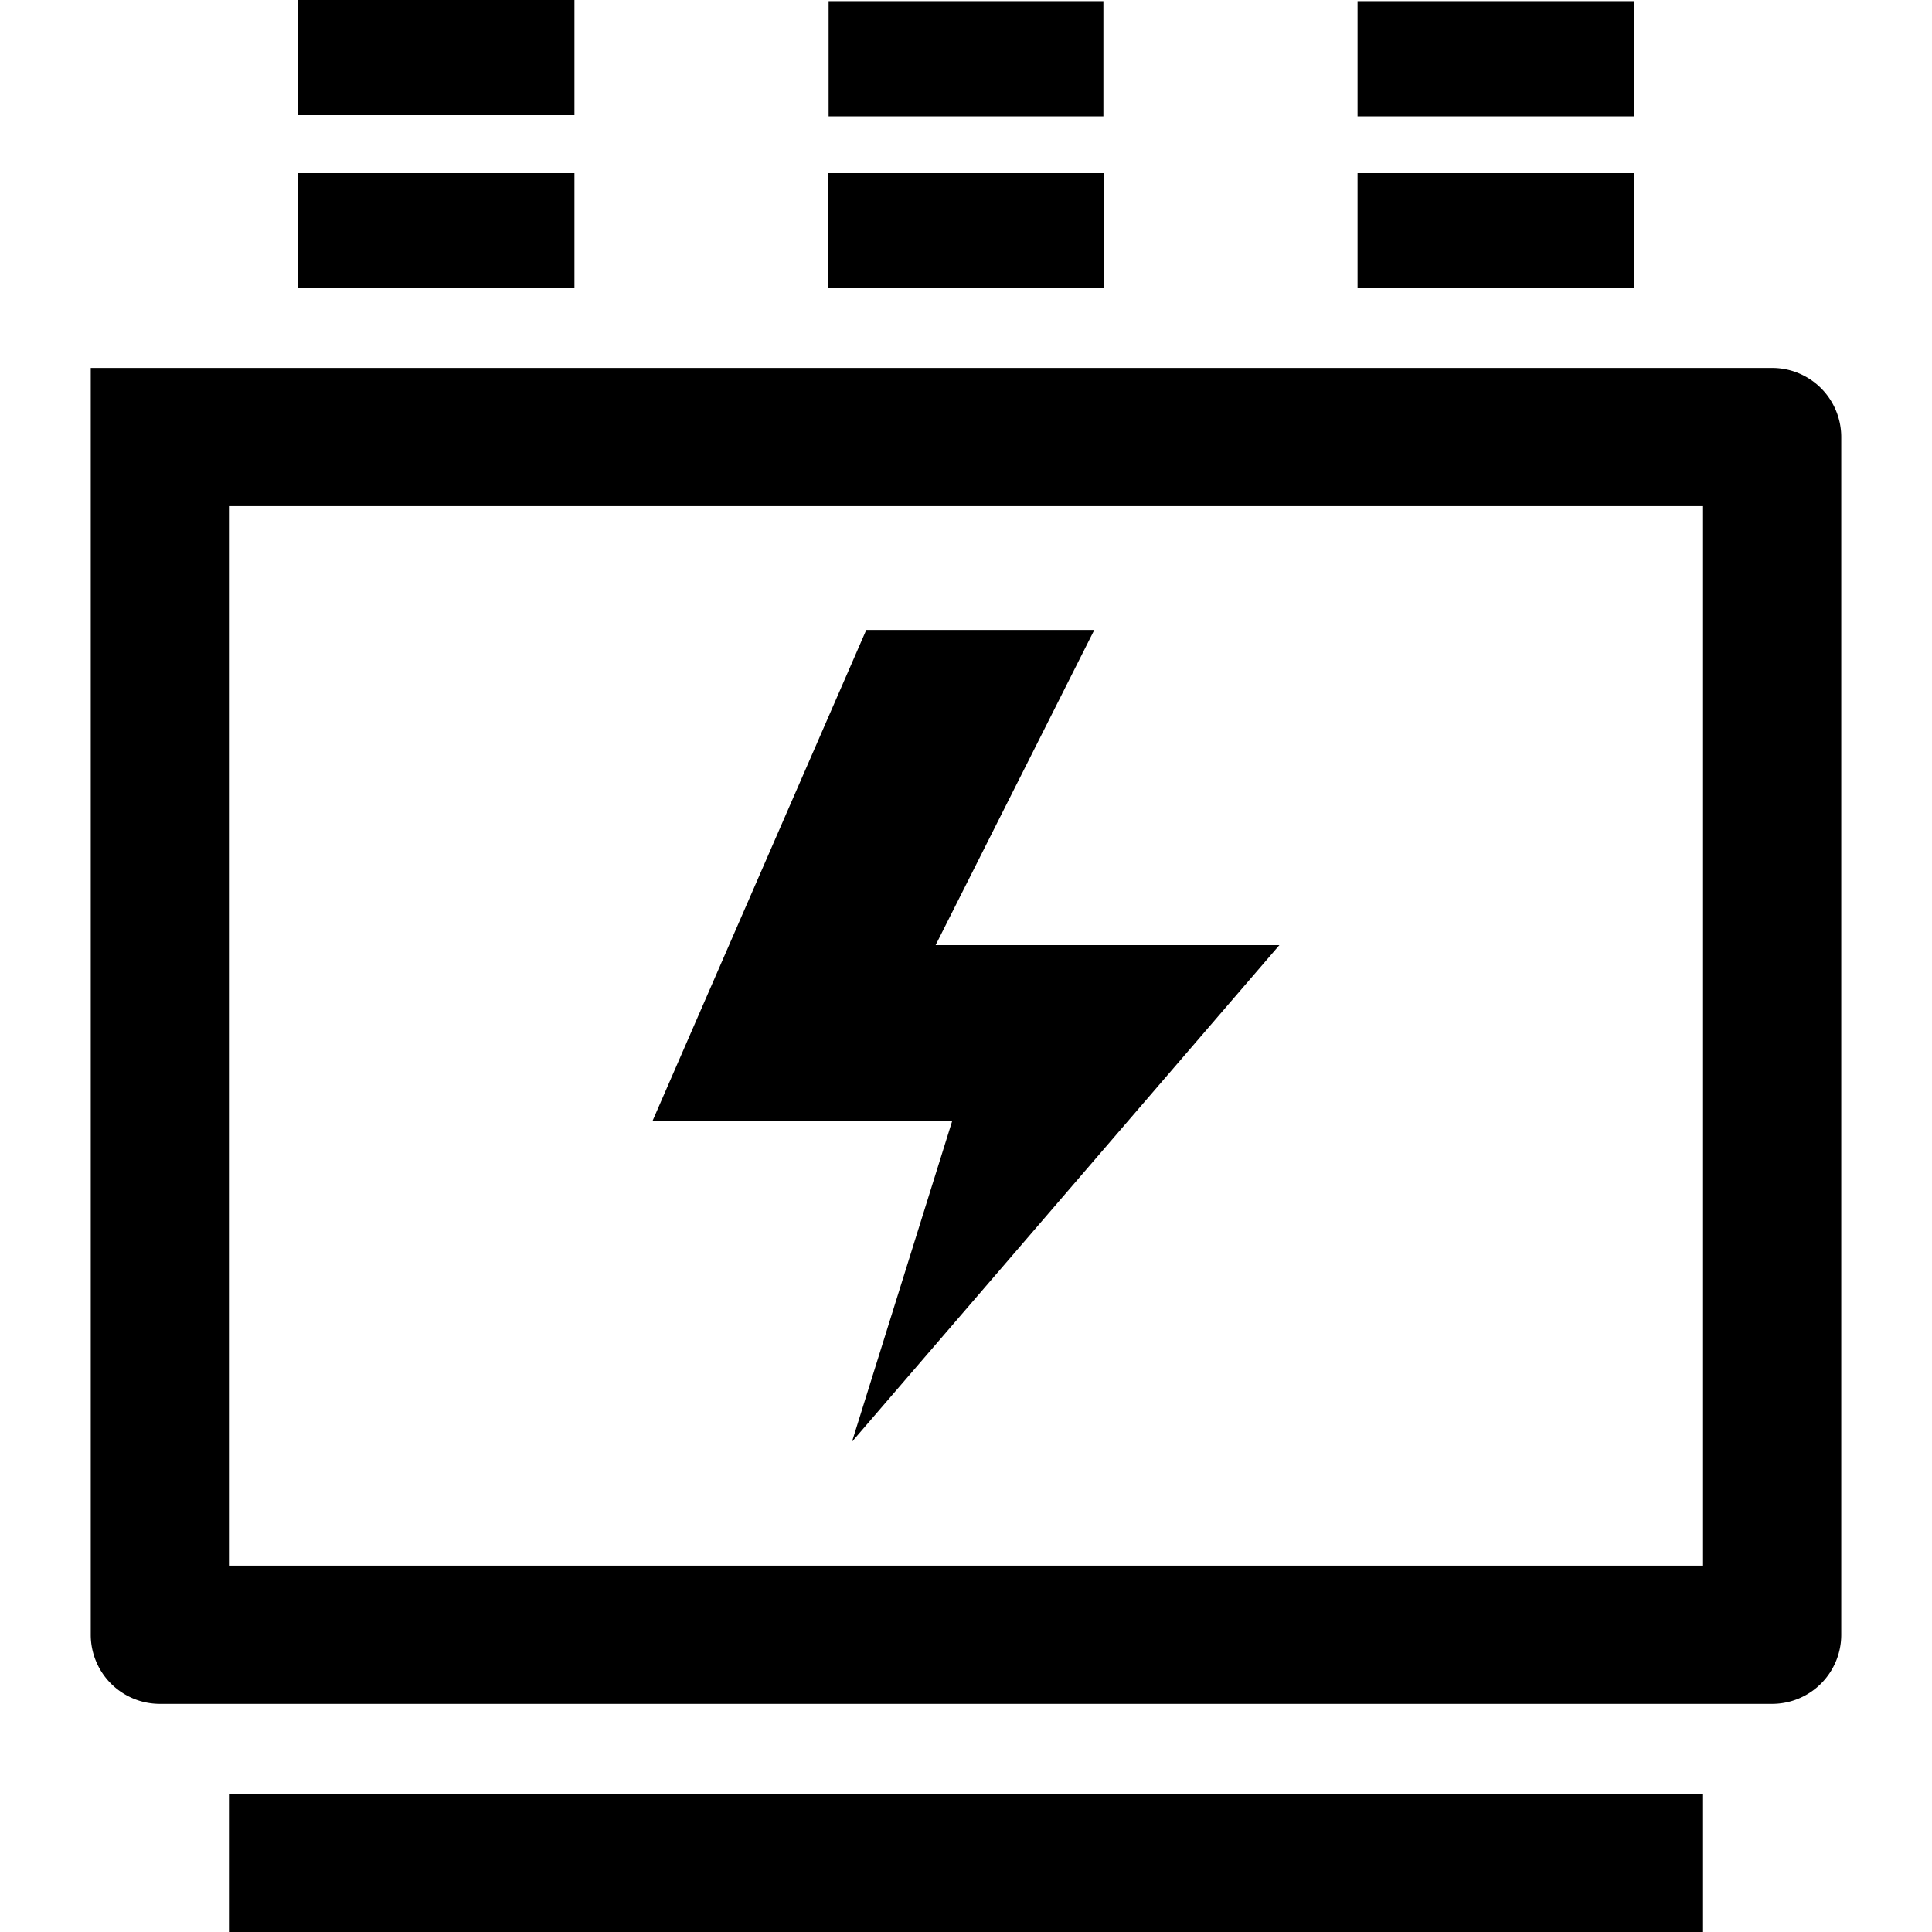
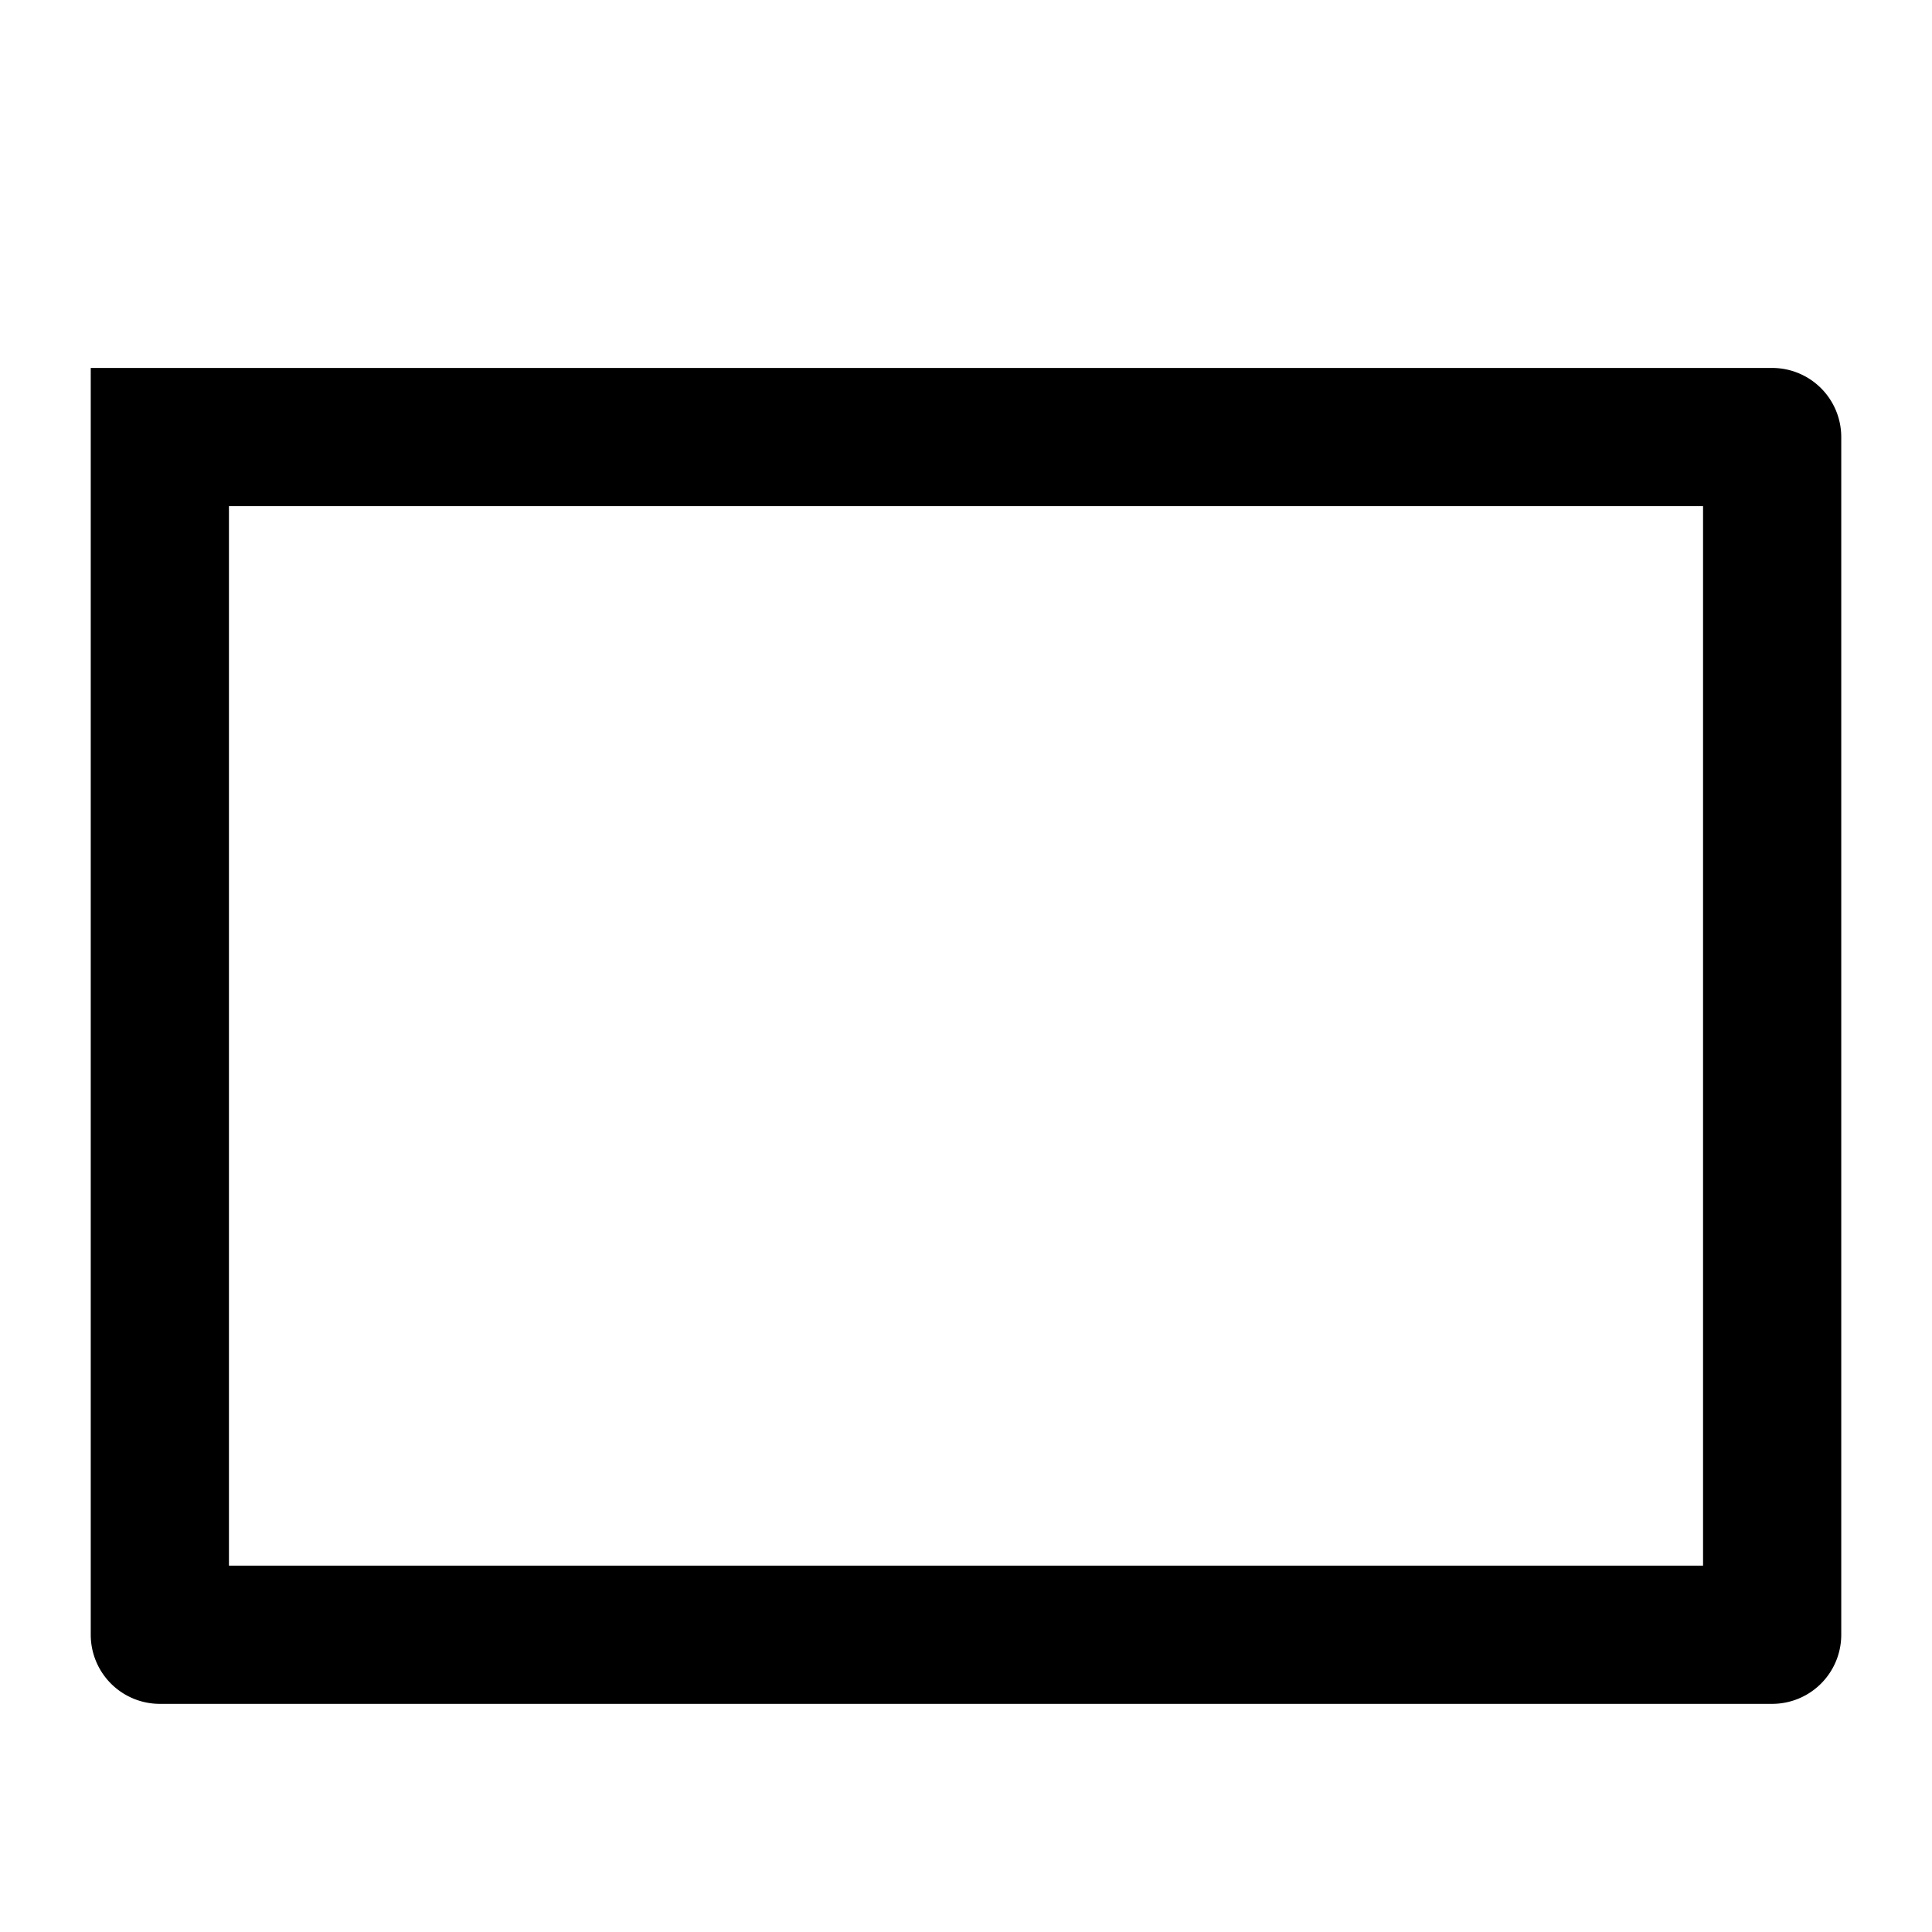
<svg xmlns="http://www.w3.org/2000/svg" t="1749523206280" class="icon" viewBox="0 0 1024 1024" version="1.1" p-id="63375" width="1024" height="1024">
-   <path d="M121.347 950.753h781.306V1024H121.347z m458.651-616.866l-84.112 167.065h182.203L451.57 764.155l53.165-170.179H345.911l113.229-260.09h120.858zM157.97 91.742h146.495v61.04H157.97z m0-91.742h146.495v61.04H157.97z m561.565 91.742H866.03v61.04H719.535z m0-91.132H866.03v61.04H719.535zM438.753 91.742h146.494v61.04H438.753zM439.18 0.61h145.64v61.04H439.18z" p-id="63376" />
  <path d="M939.277 903.08H84.723a36.624 36.624 0 0 1-36.624-36.623V195.02h891.178a36.624 36.624 0 0 1 36.624 36.624v634.812a36.624 36.624 0 0 1-36.624 36.624z m-817.93-73.247h781.306V268.27H121.347z" p-id="63377" />
</svg>